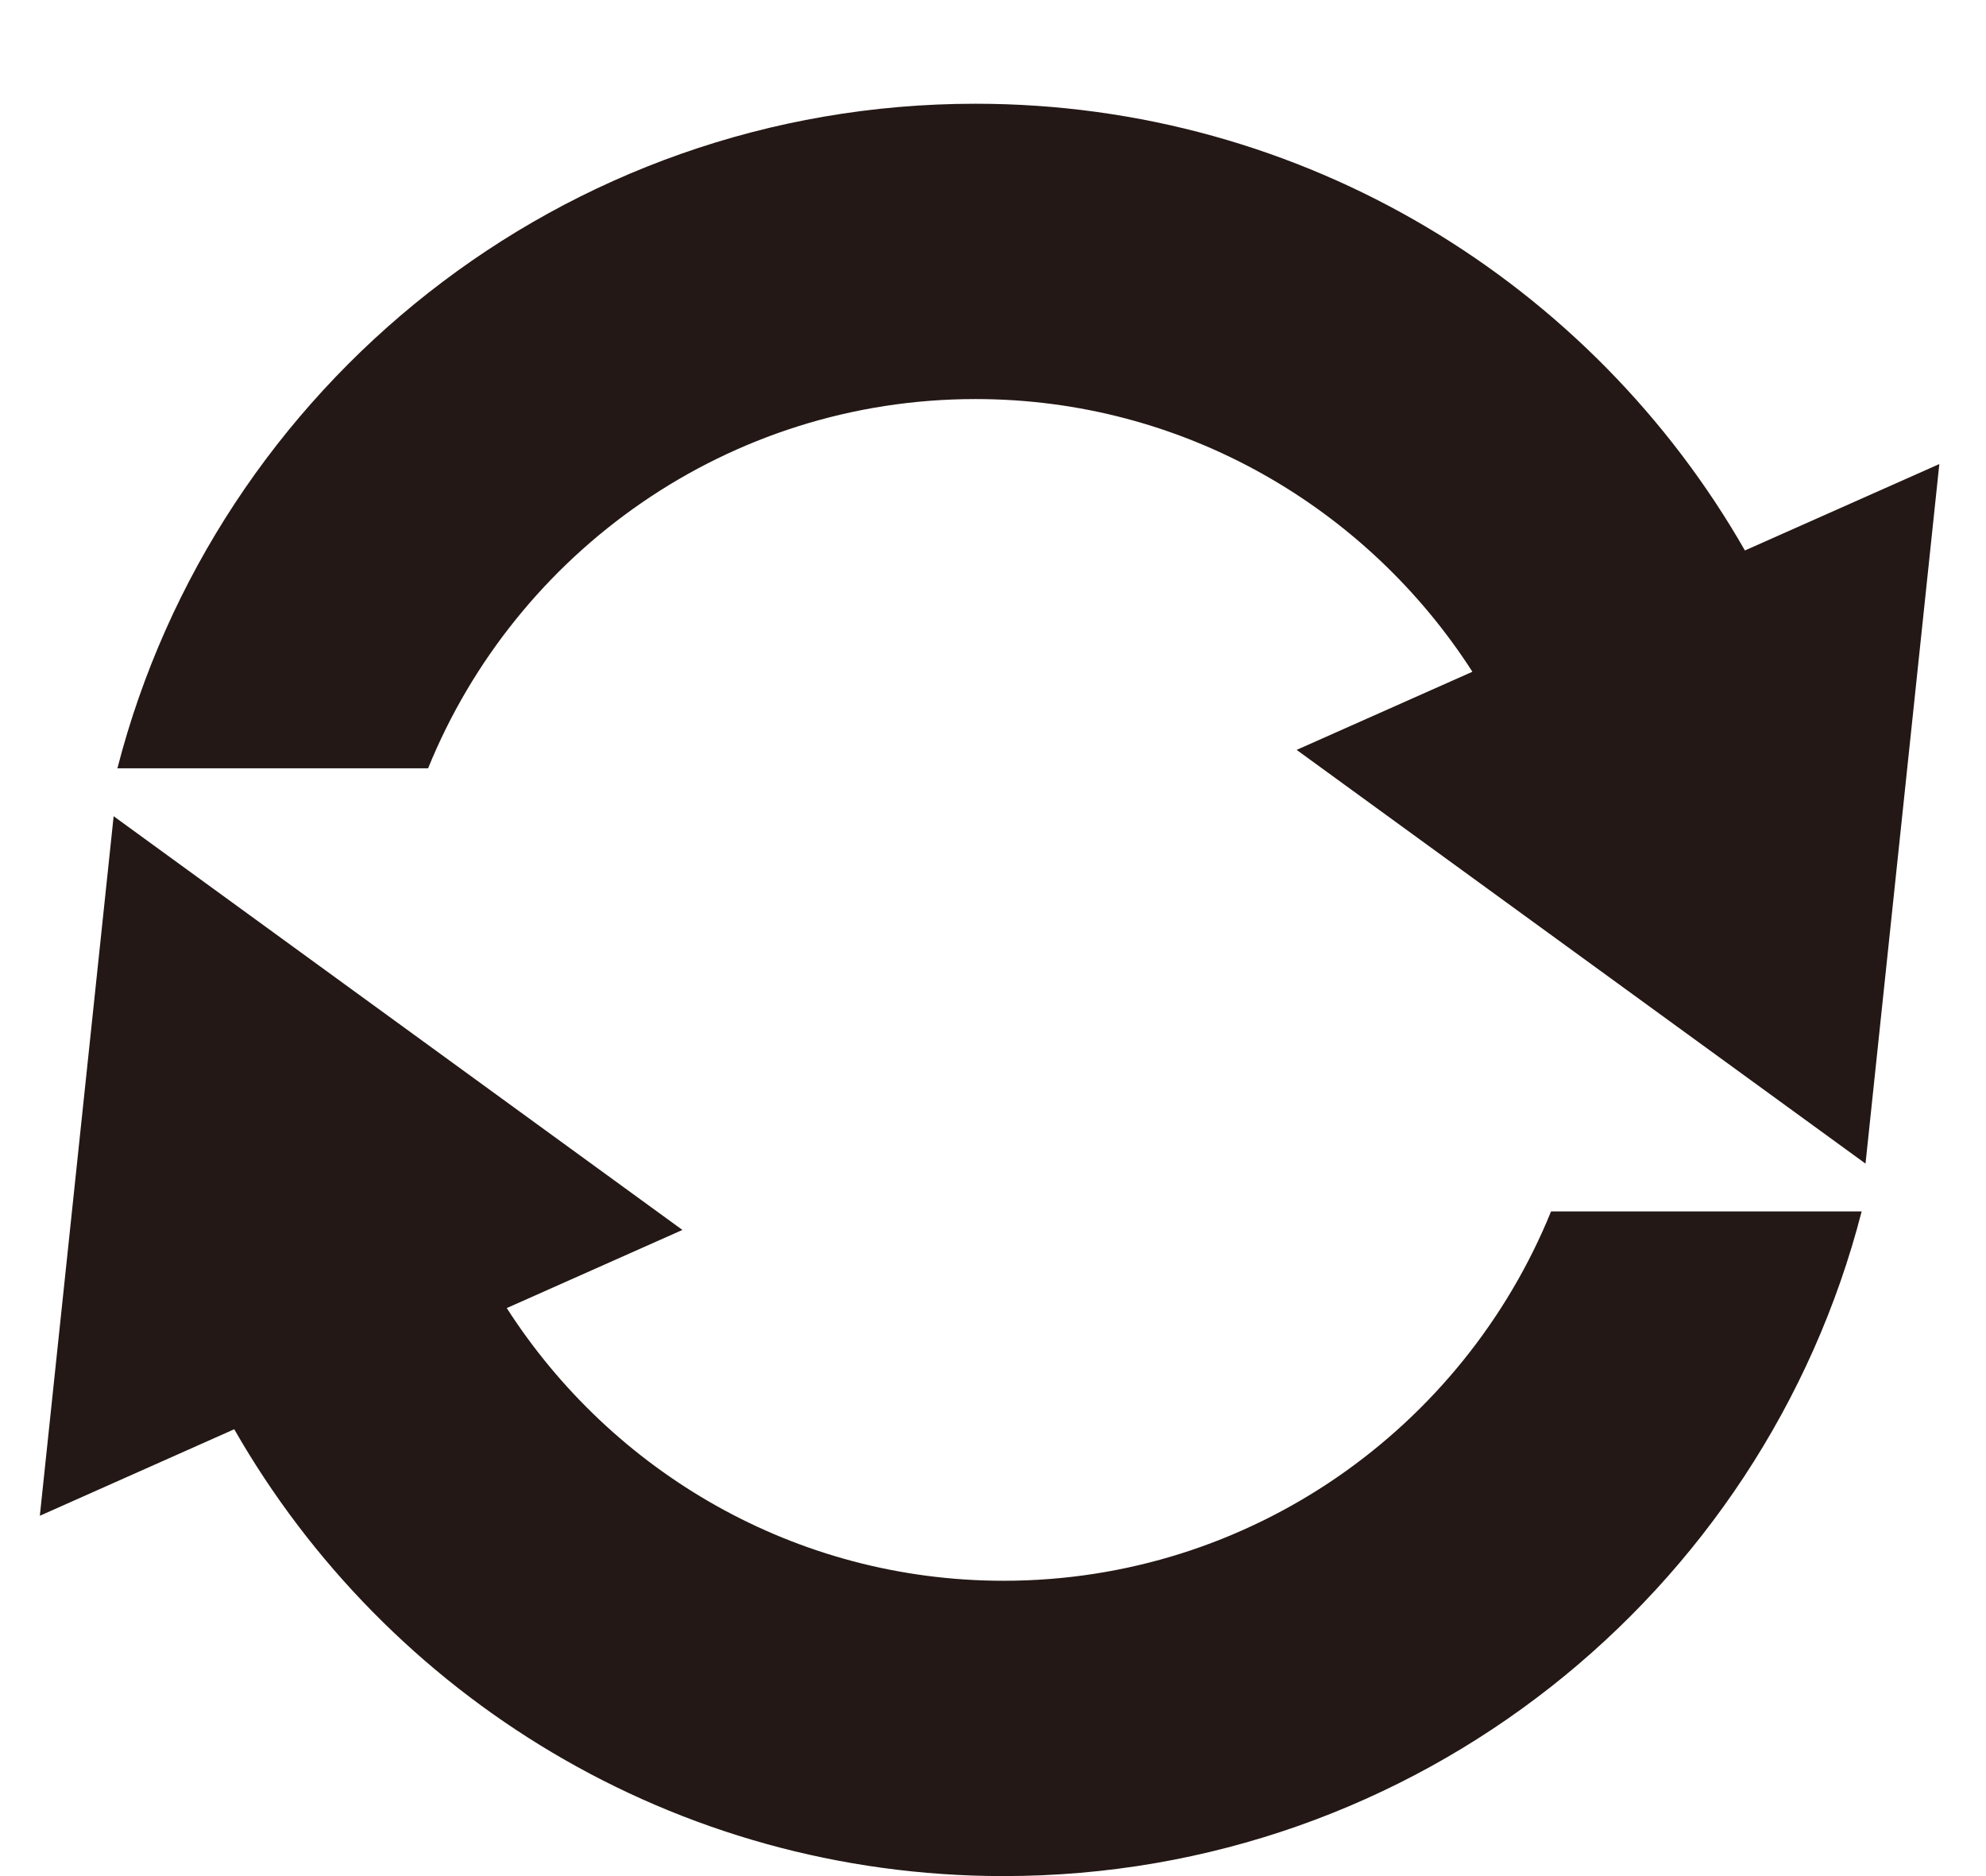
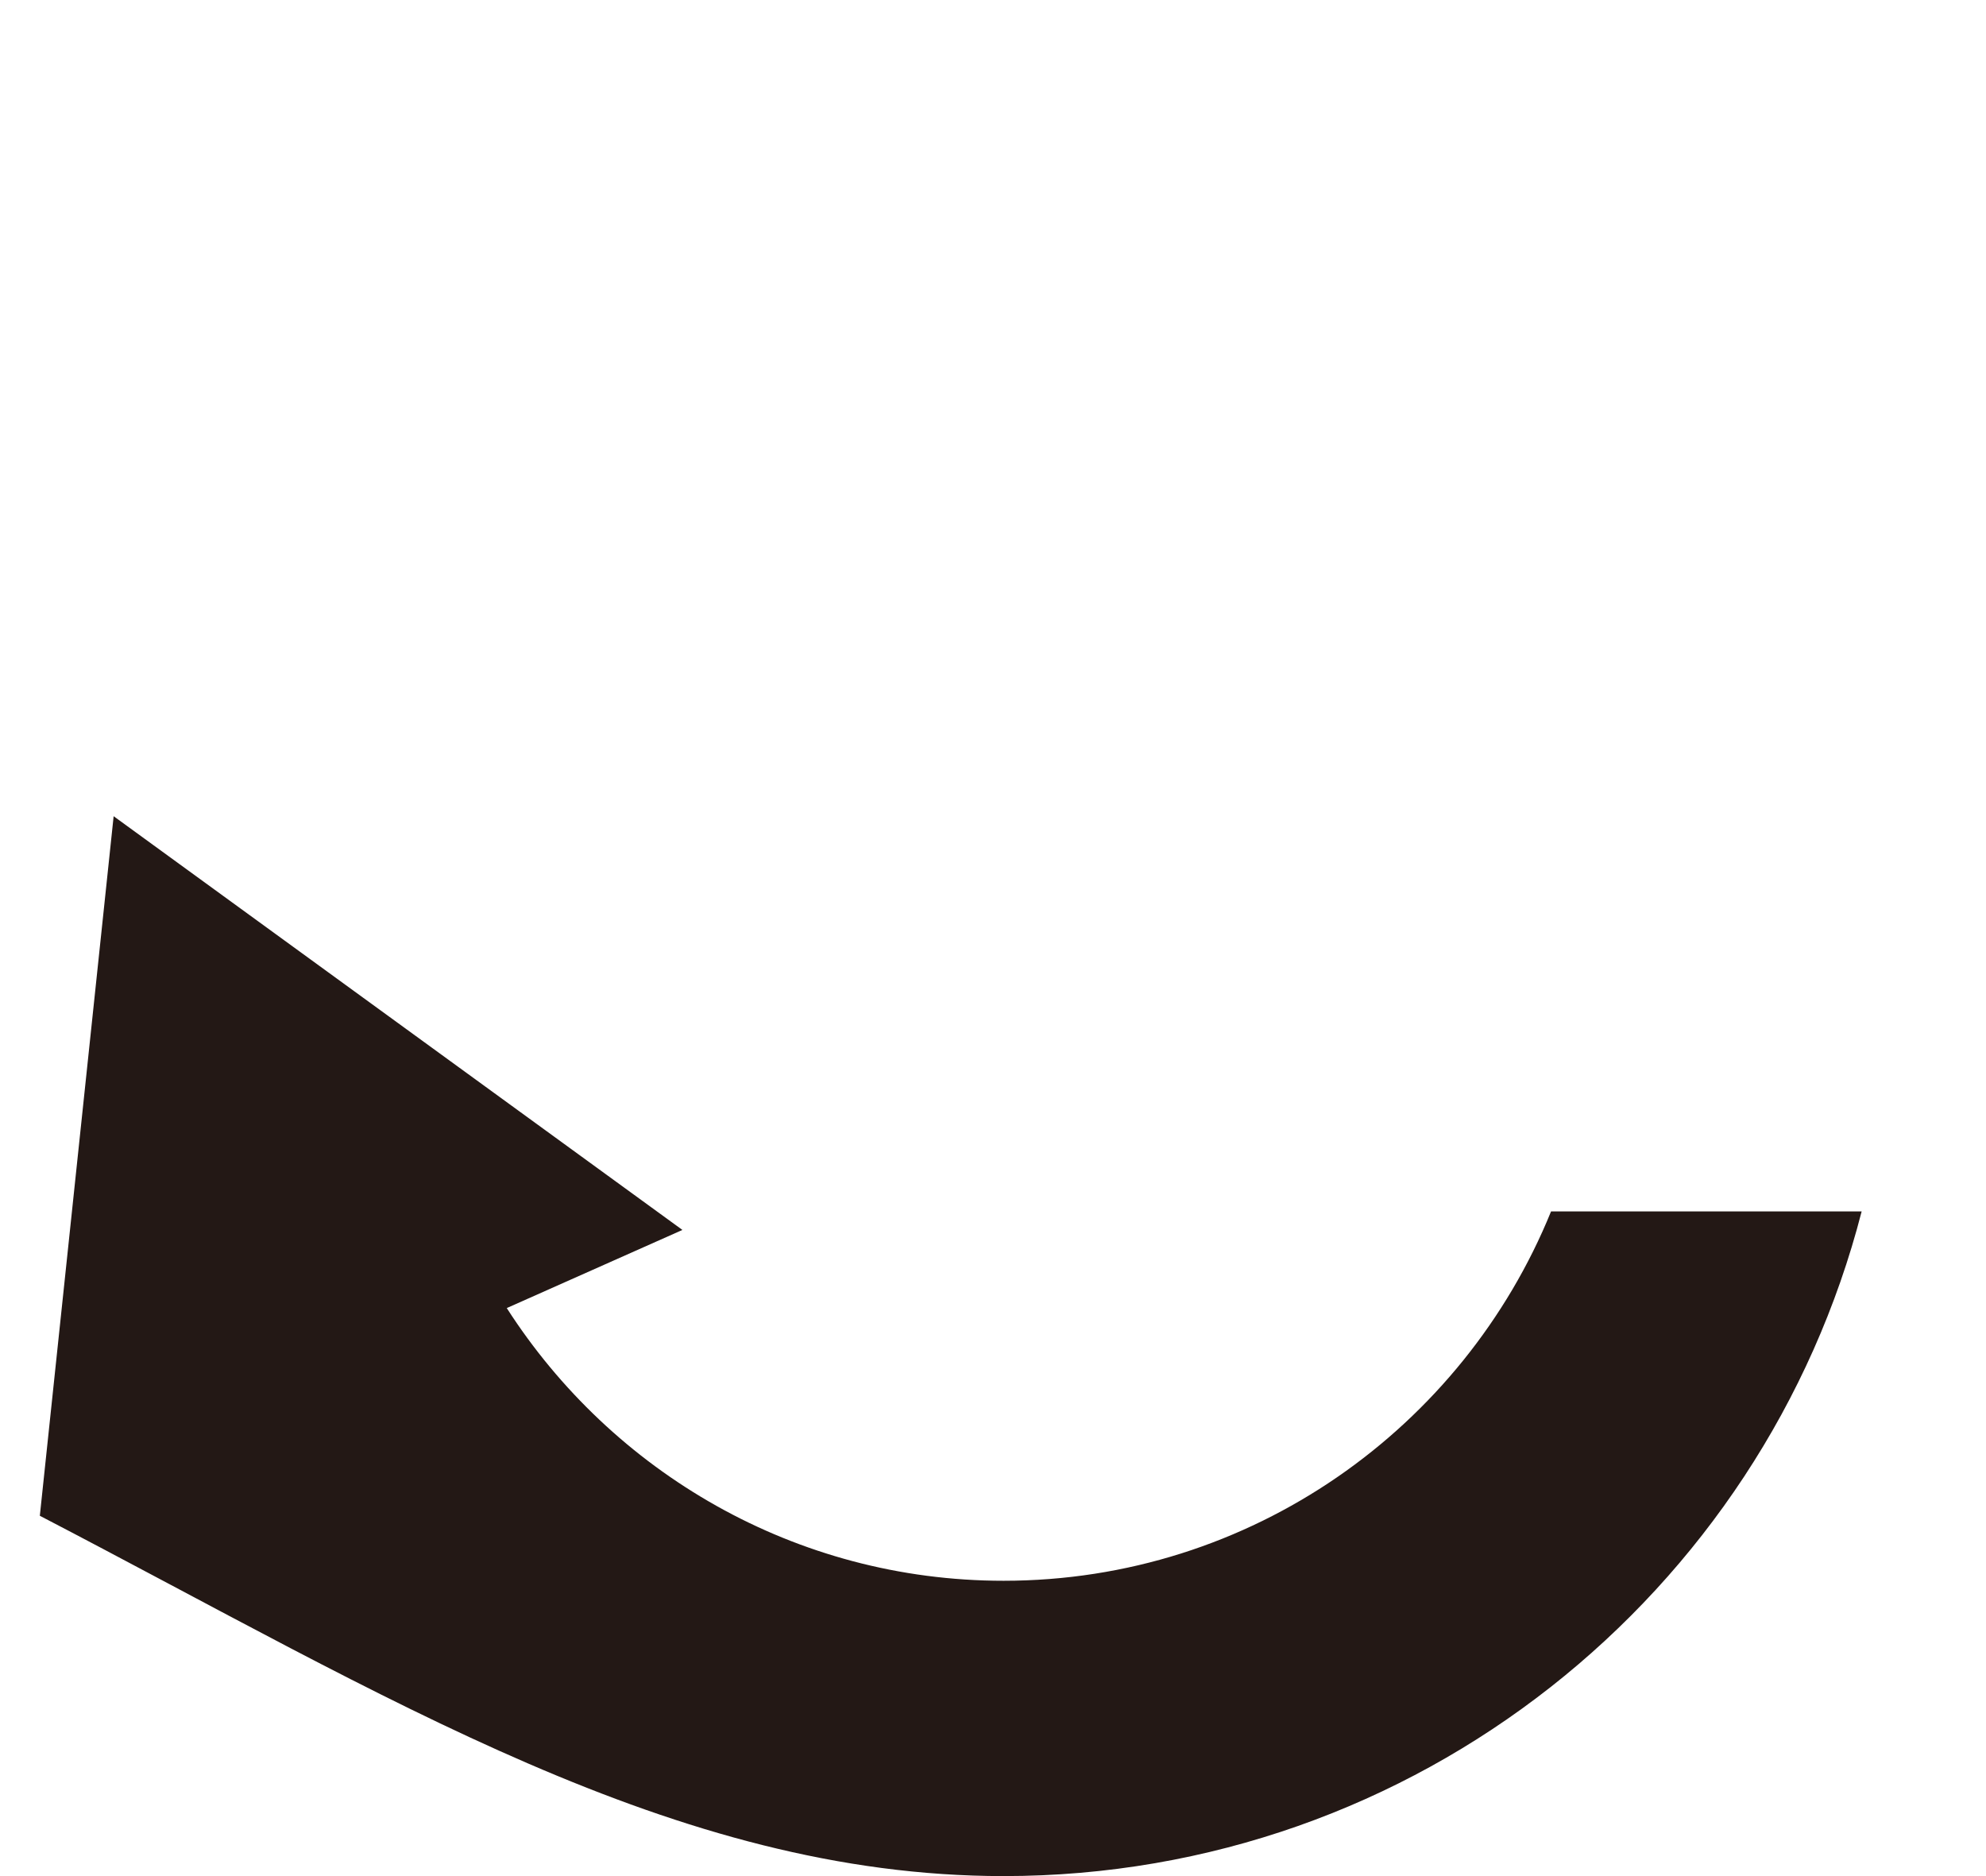
<svg xmlns="http://www.w3.org/2000/svg" width="18" height="17" viewBox="0 0 18 17" fill="none">
-   <path d="M9.096 14.324C7.206 14.324 5.546 13.337 4.593 11.853L6.185 11.145L1.03 7.396L0.361 13.735L2.123 12.951C3.507 15.37 6.11 17 9.096 17C12.838 17 15.982 14.441 16.873 10.977H14.058C13.262 12.937 11.338 14.324 9.096 14.324Z" fill="#231815" />
-   <path d="M15.815 4.988C14.431 2.57 11.827 0.94 8.841 0.94C5.099 0.94 1.956 3.499 1.064 6.962H3.88C4.676 5.002 6.599 3.616 8.841 3.616C10.732 3.616 12.392 4.604 13.345 6.087L11.752 6.795L16.908 10.544L17.577 4.205L15.815 4.988Z" fill="#231815" />
+   <path d="M9.096 14.324C7.206 14.324 5.546 13.337 4.593 11.853L6.185 11.145L1.03 7.396L0.361 13.735C3.507 15.37 6.11 17 9.096 17C12.838 17 15.982 14.441 16.873 10.977H14.058C13.262 12.937 11.338 14.324 9.096 14.324Z" fill="#231815" />
</svg>